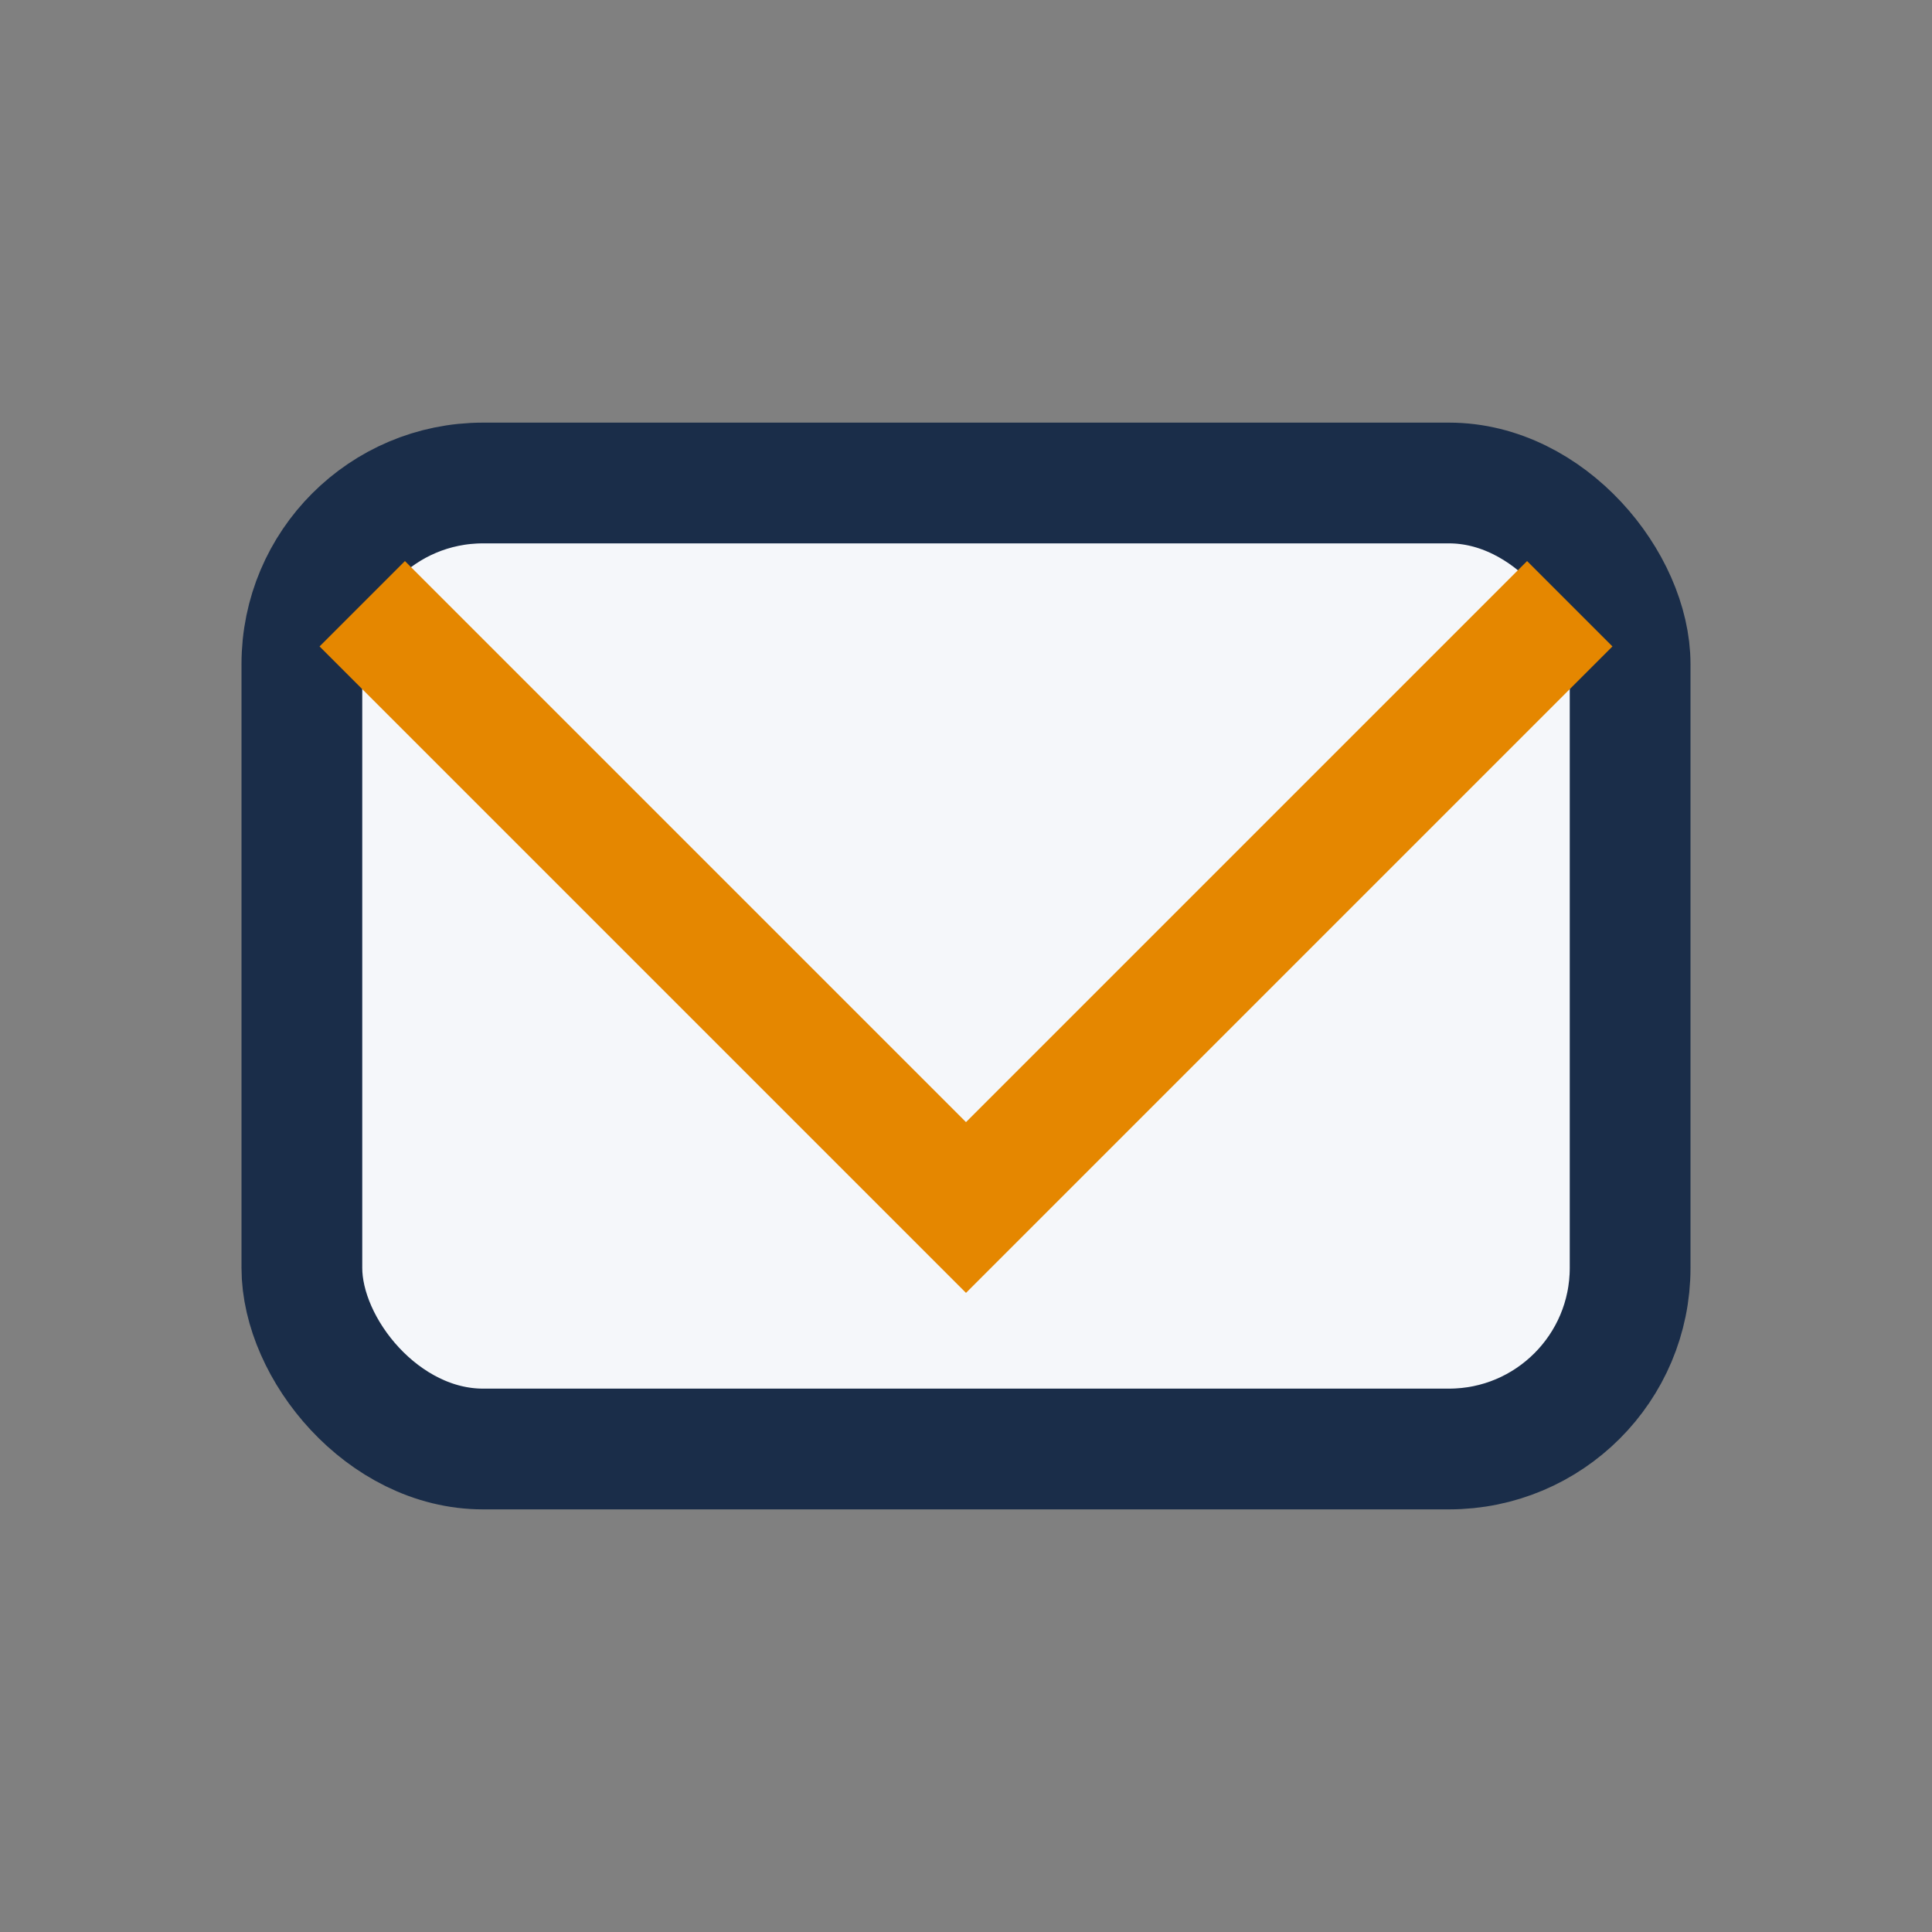
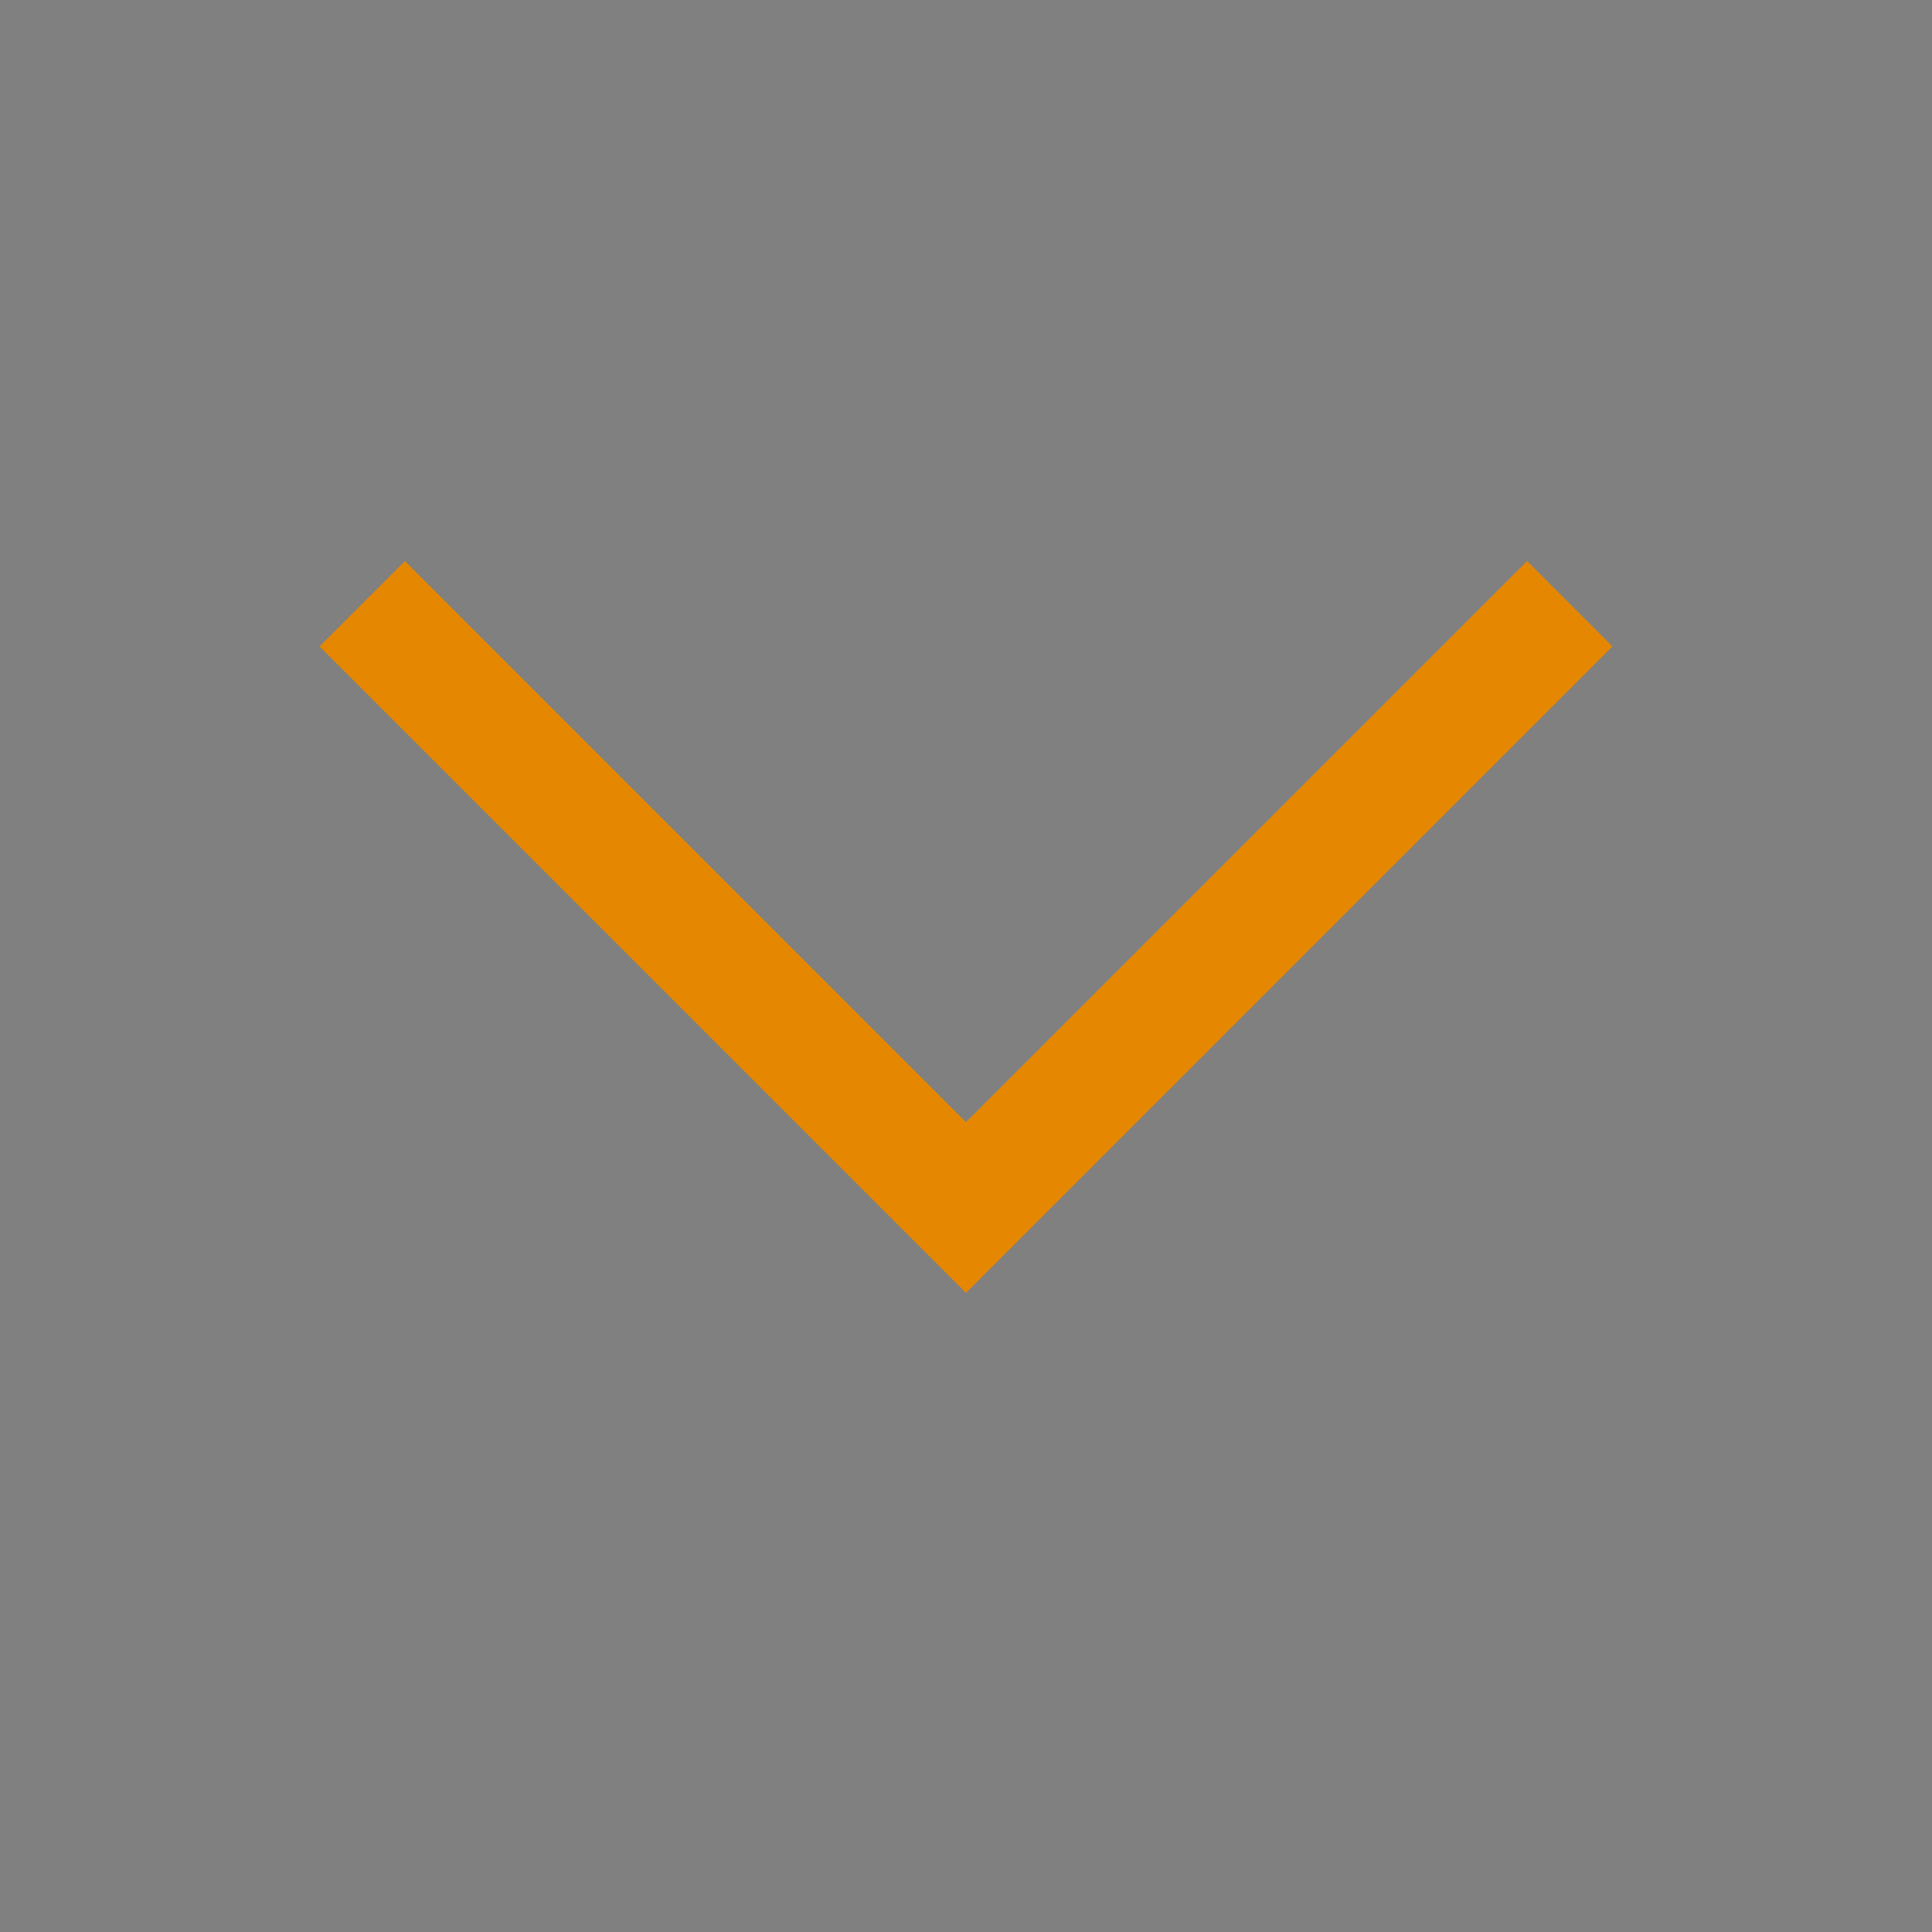
<svg xmlns="http://www.w3.org/2000/svg" width="32" height="32" viewBox="0 0 32 32">
  <rect x="0" y="0" width="32" height="32" fill="#808080" stroke="none" />
-   <rect x="5" y="8" width="22" height="16" rx="3" fill="#F5F7FA" stroke="#1A2D49" stroke-width="2" />
  <polyline points="6,10 16,20 26,10" fill="none" stroke="#E58700" stroke-width="2" />
</svg>